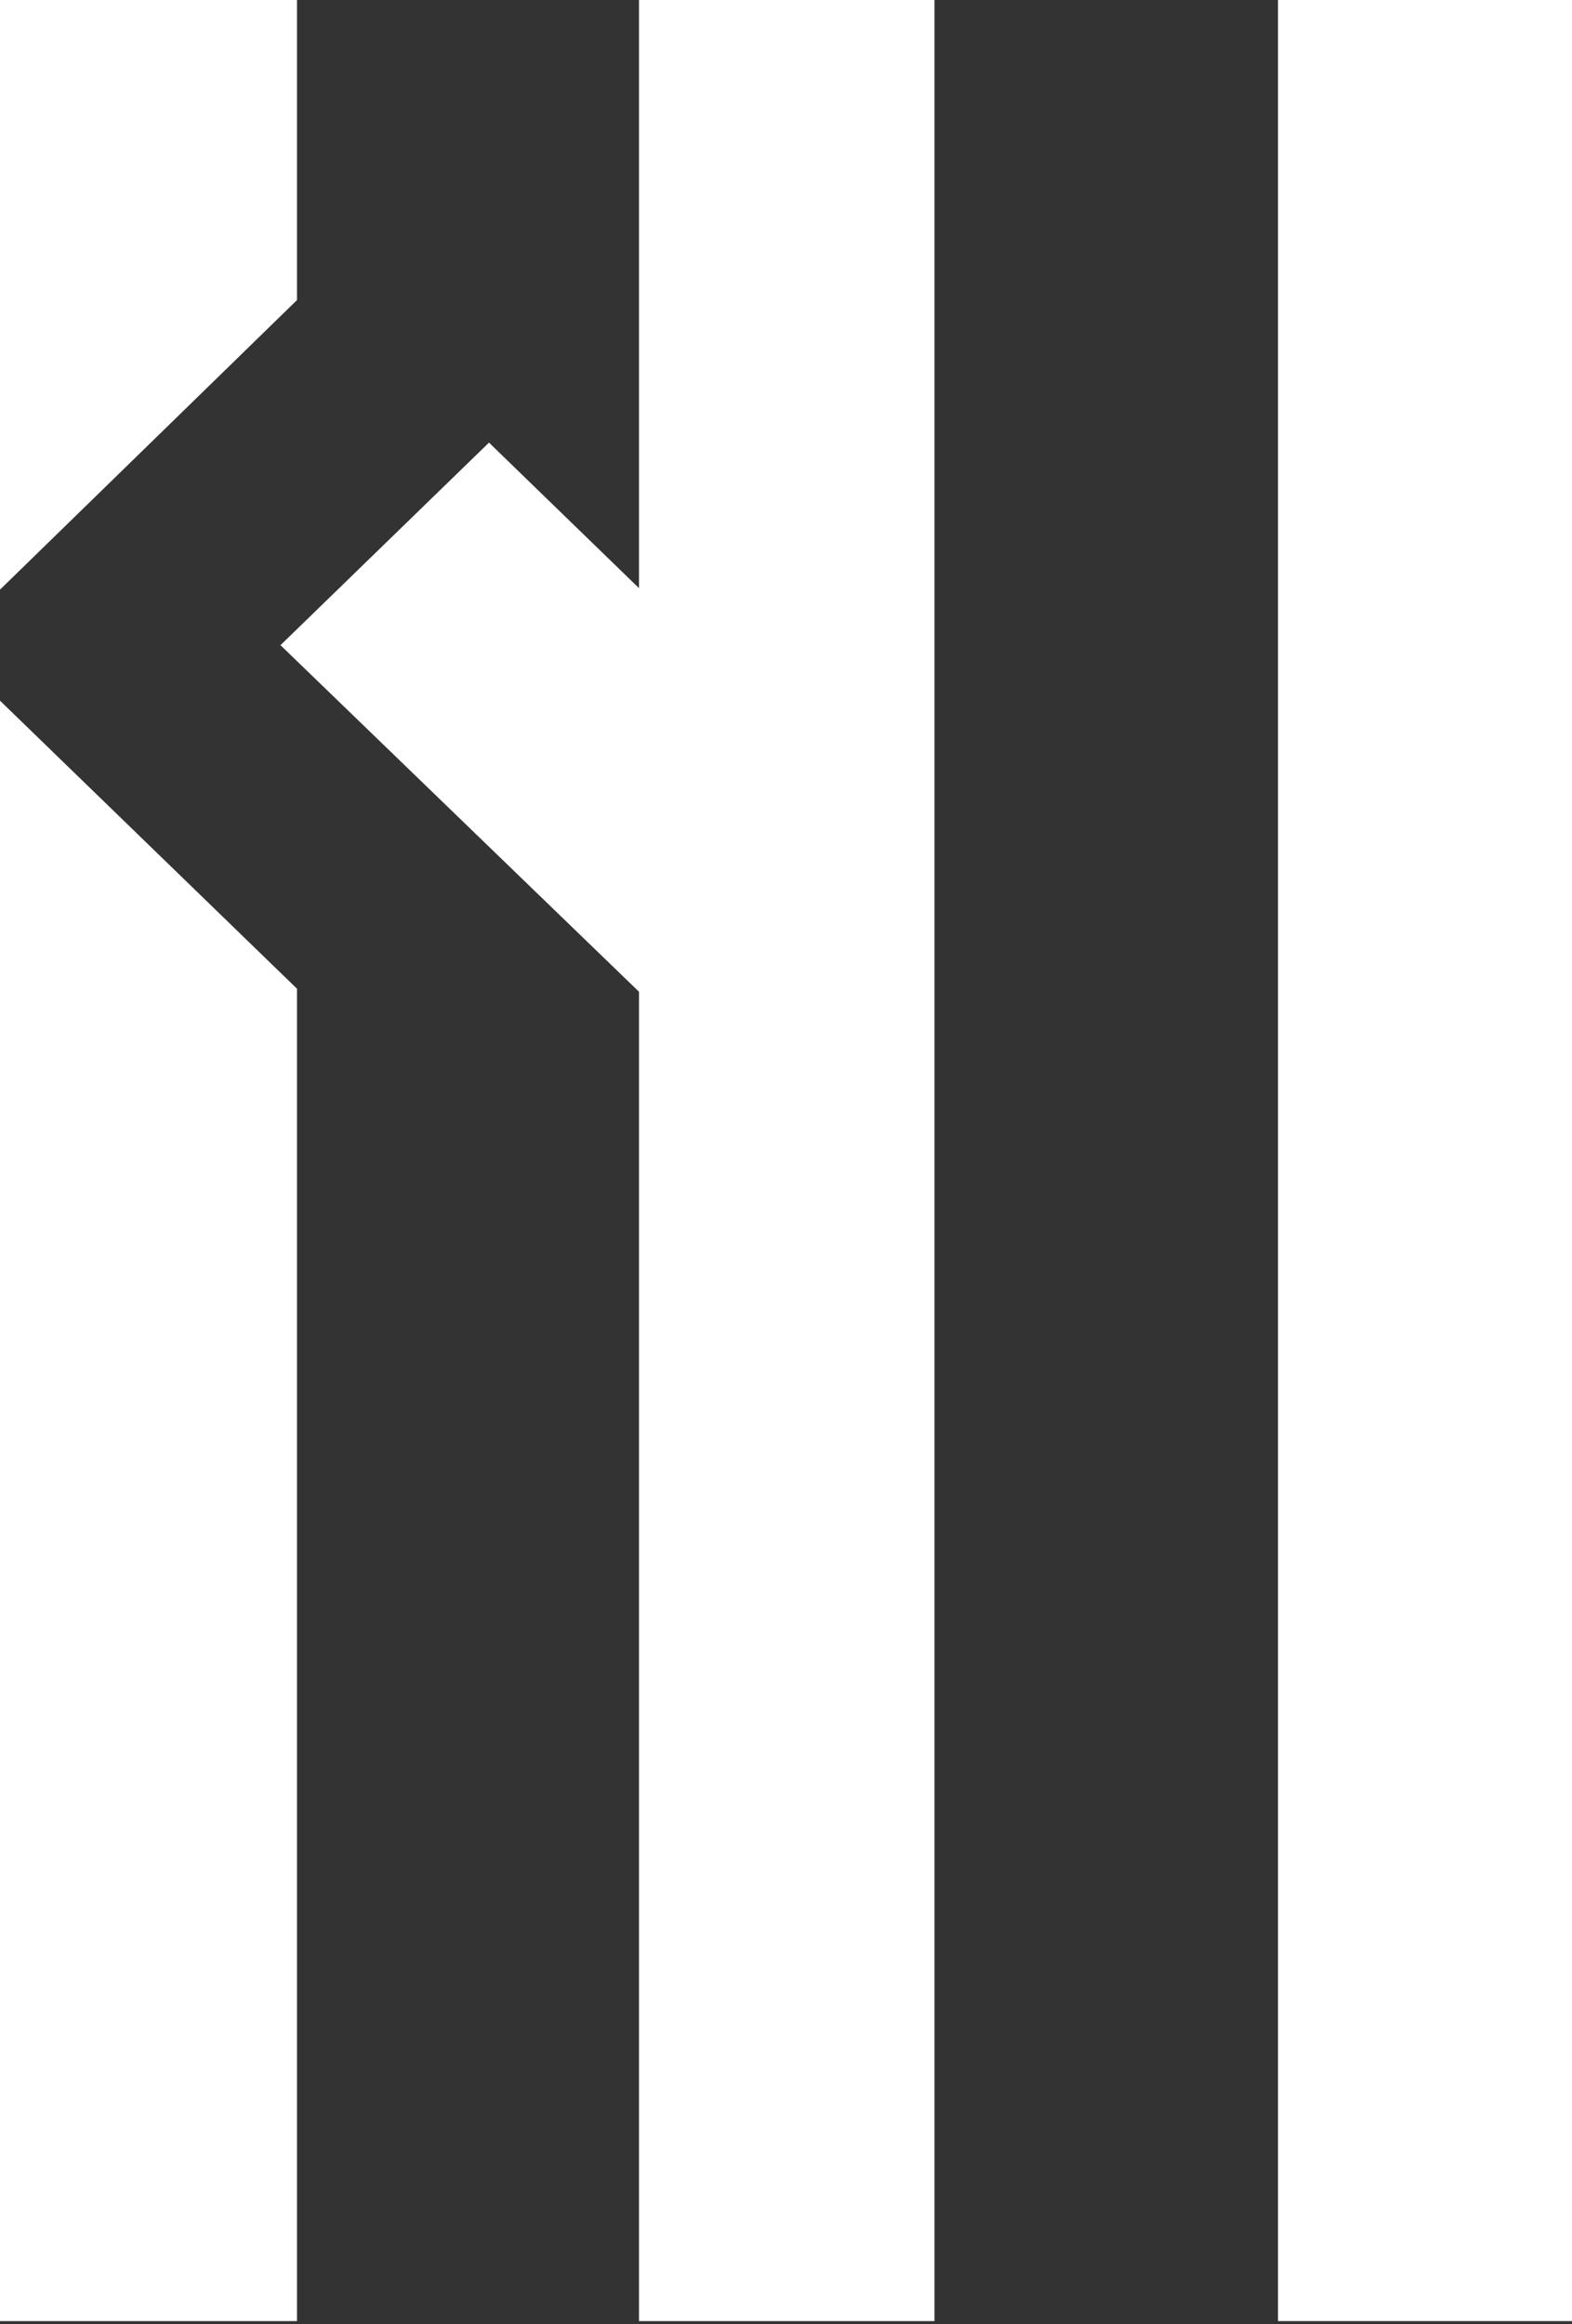
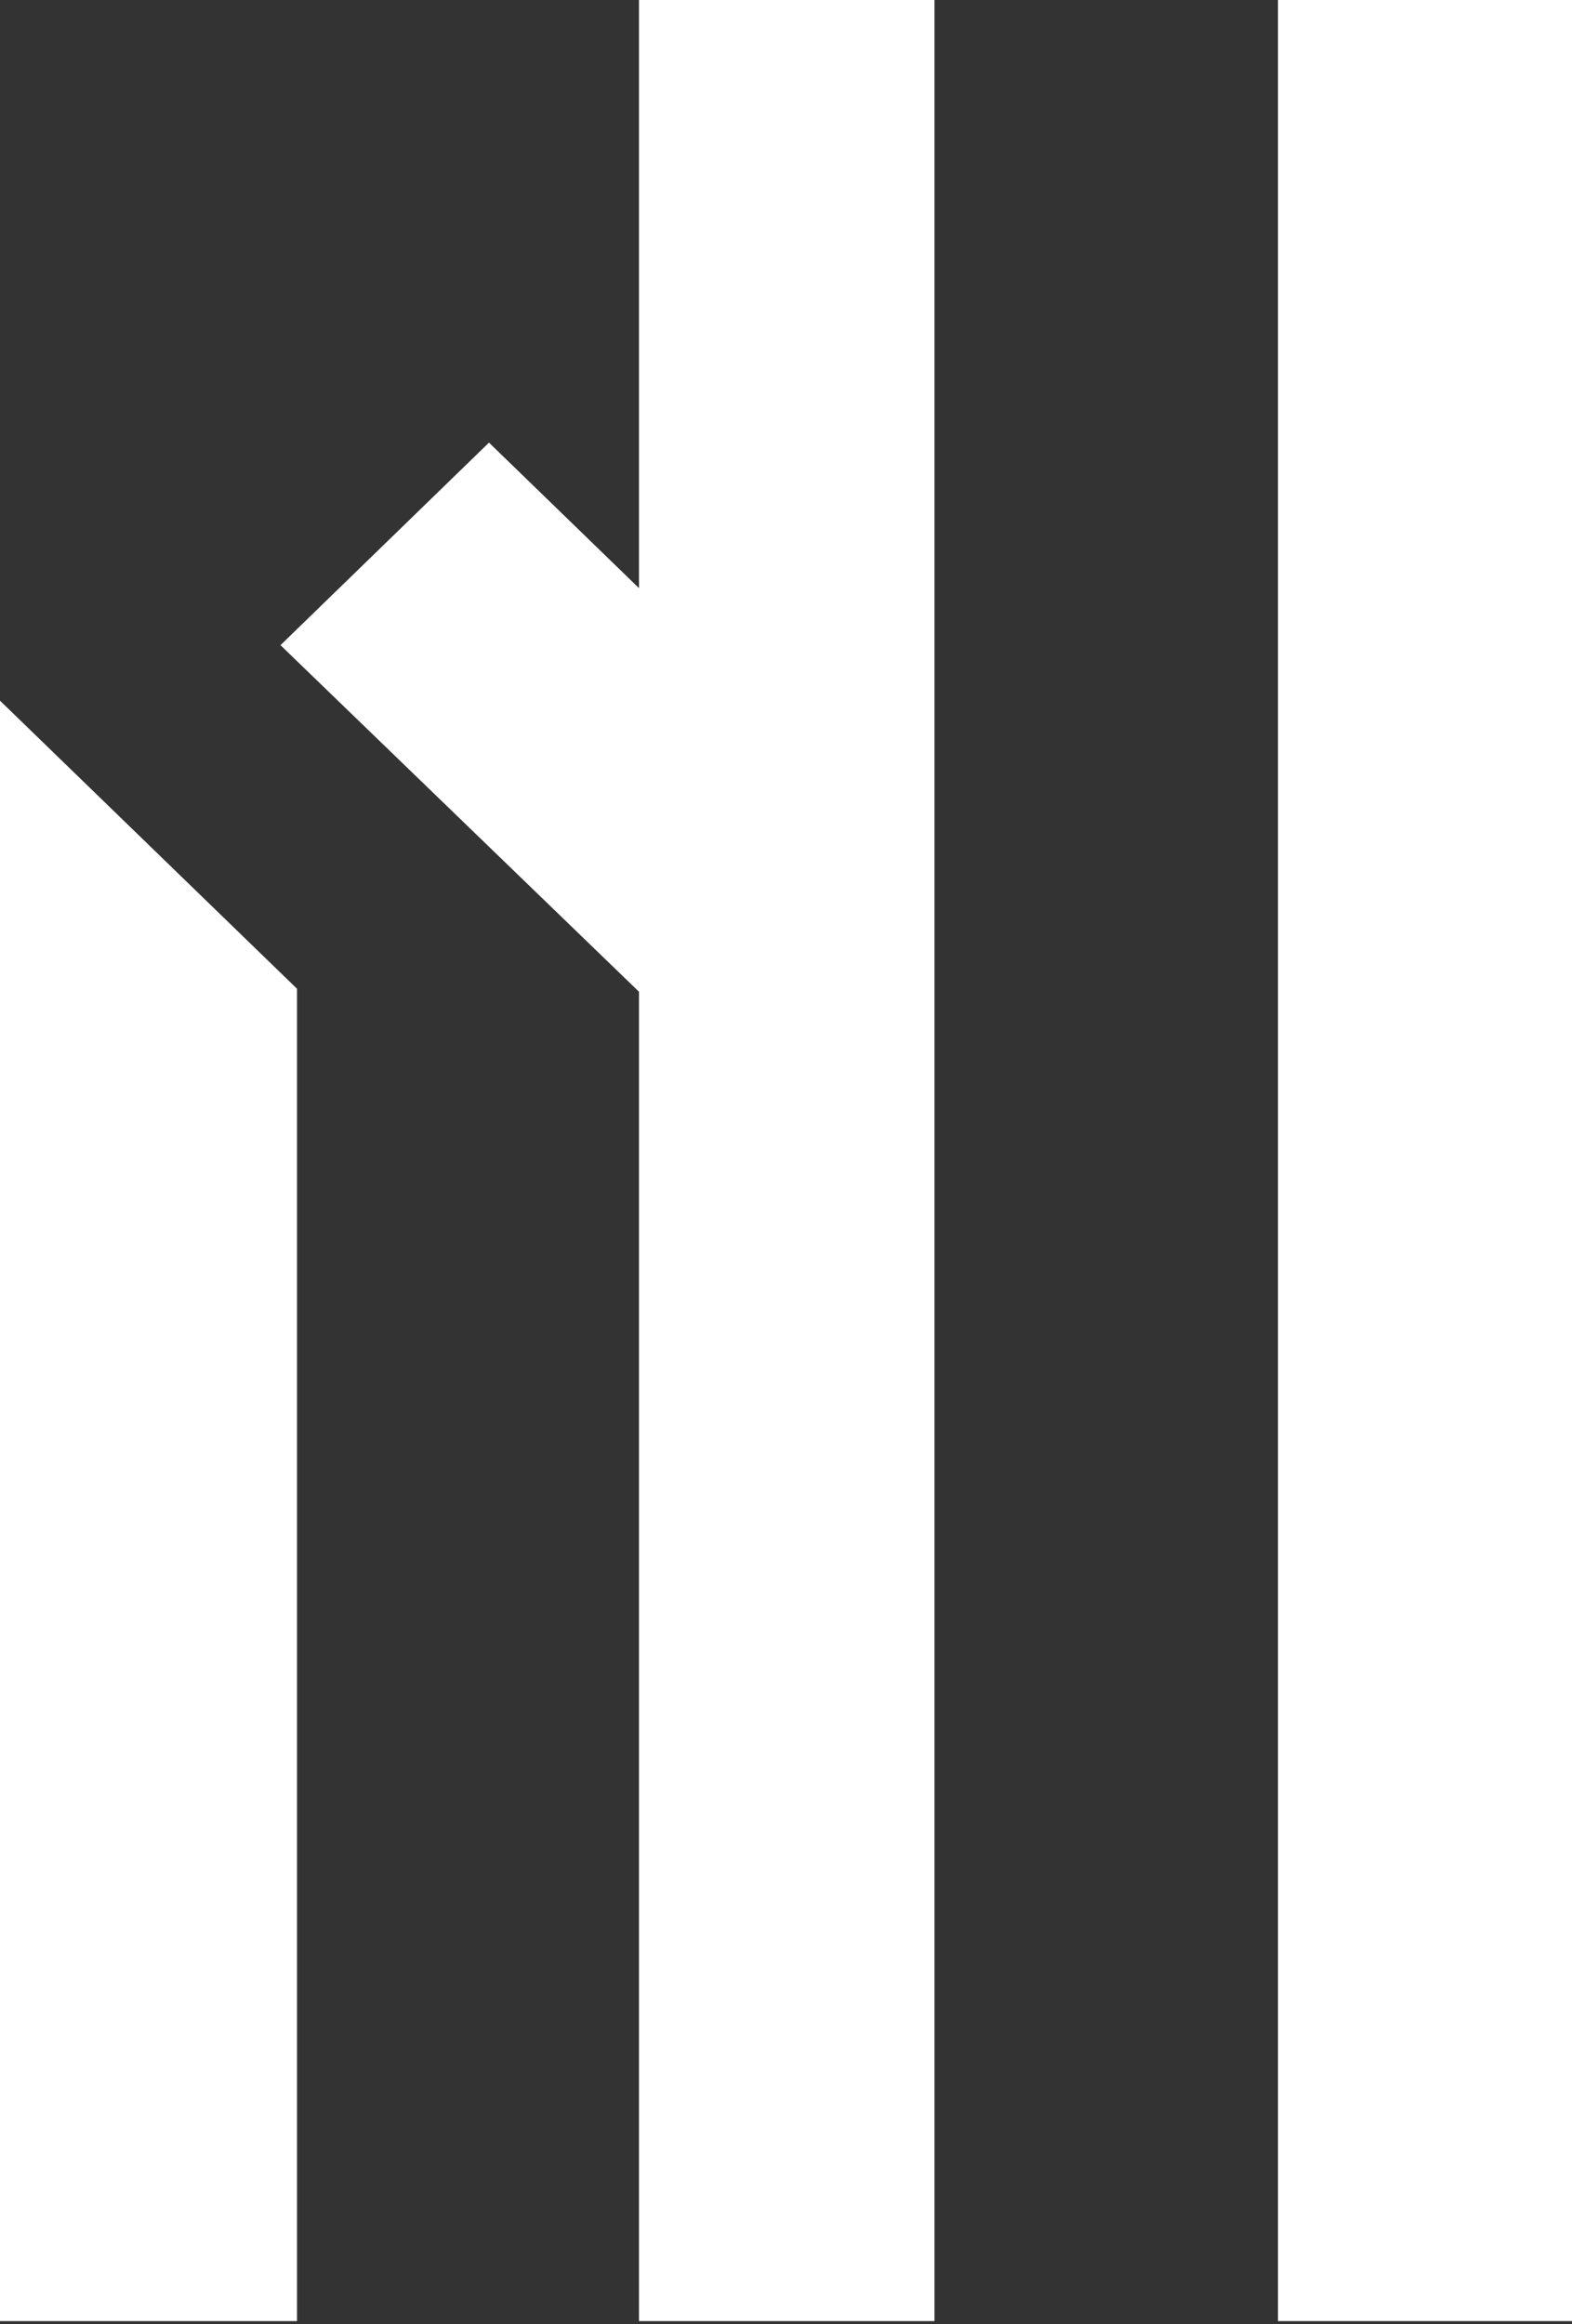
<svg xmlns="http://www.w3.org/2000/svg" width="320" height="473" viewBox="0 0 320 473" fill="none">
  <rect x="0" y="0" width="320" height="473" fill="#333333" stroke="none" />
  <path d="M260.152 201.834V472.37H320V0H260.152V119.695V201.834Z" fill="white" />
-   <path d="M60.459 61.069V0H0V120.001L60.459 61.069Z" fill="white" />
  <path d="M0 142.594V472.367H60.459V201.22L0 142.594Z" fill="white" />
  <path d="M130.075 0V119.695L99.54 90.077L57.097 131.299L130.075 201.834V472.37H190.228V0H130.075Z" fill="white" />
</svg>